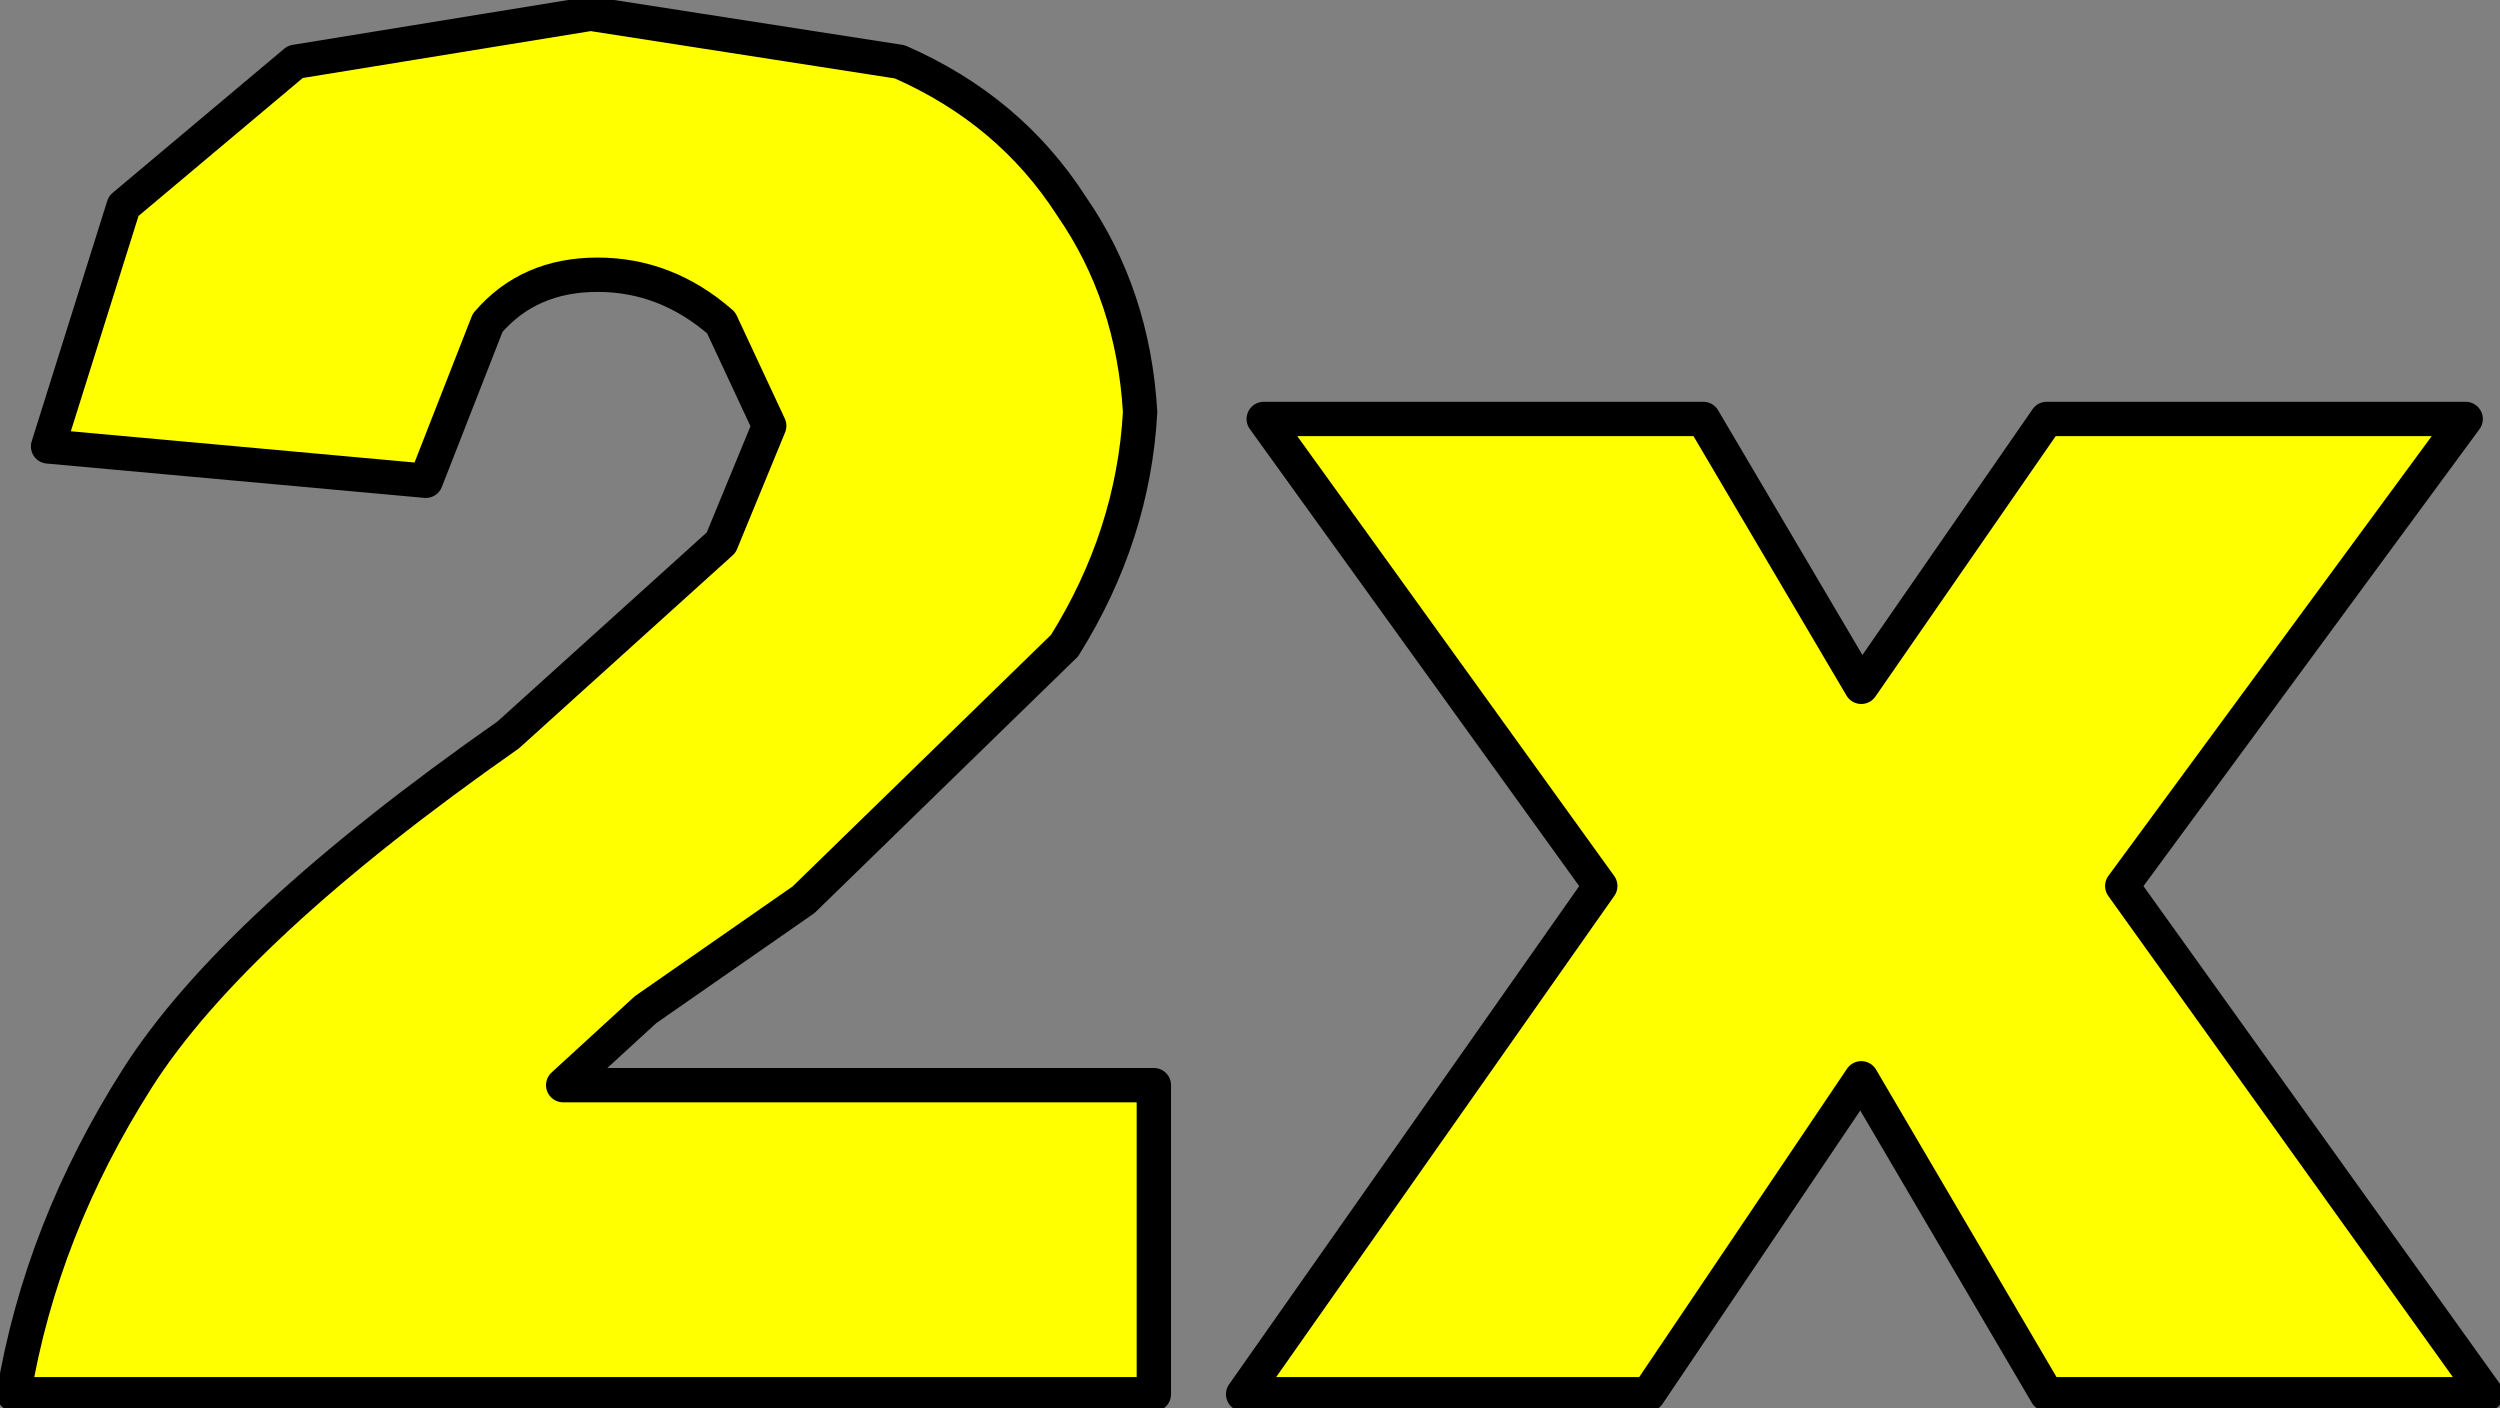
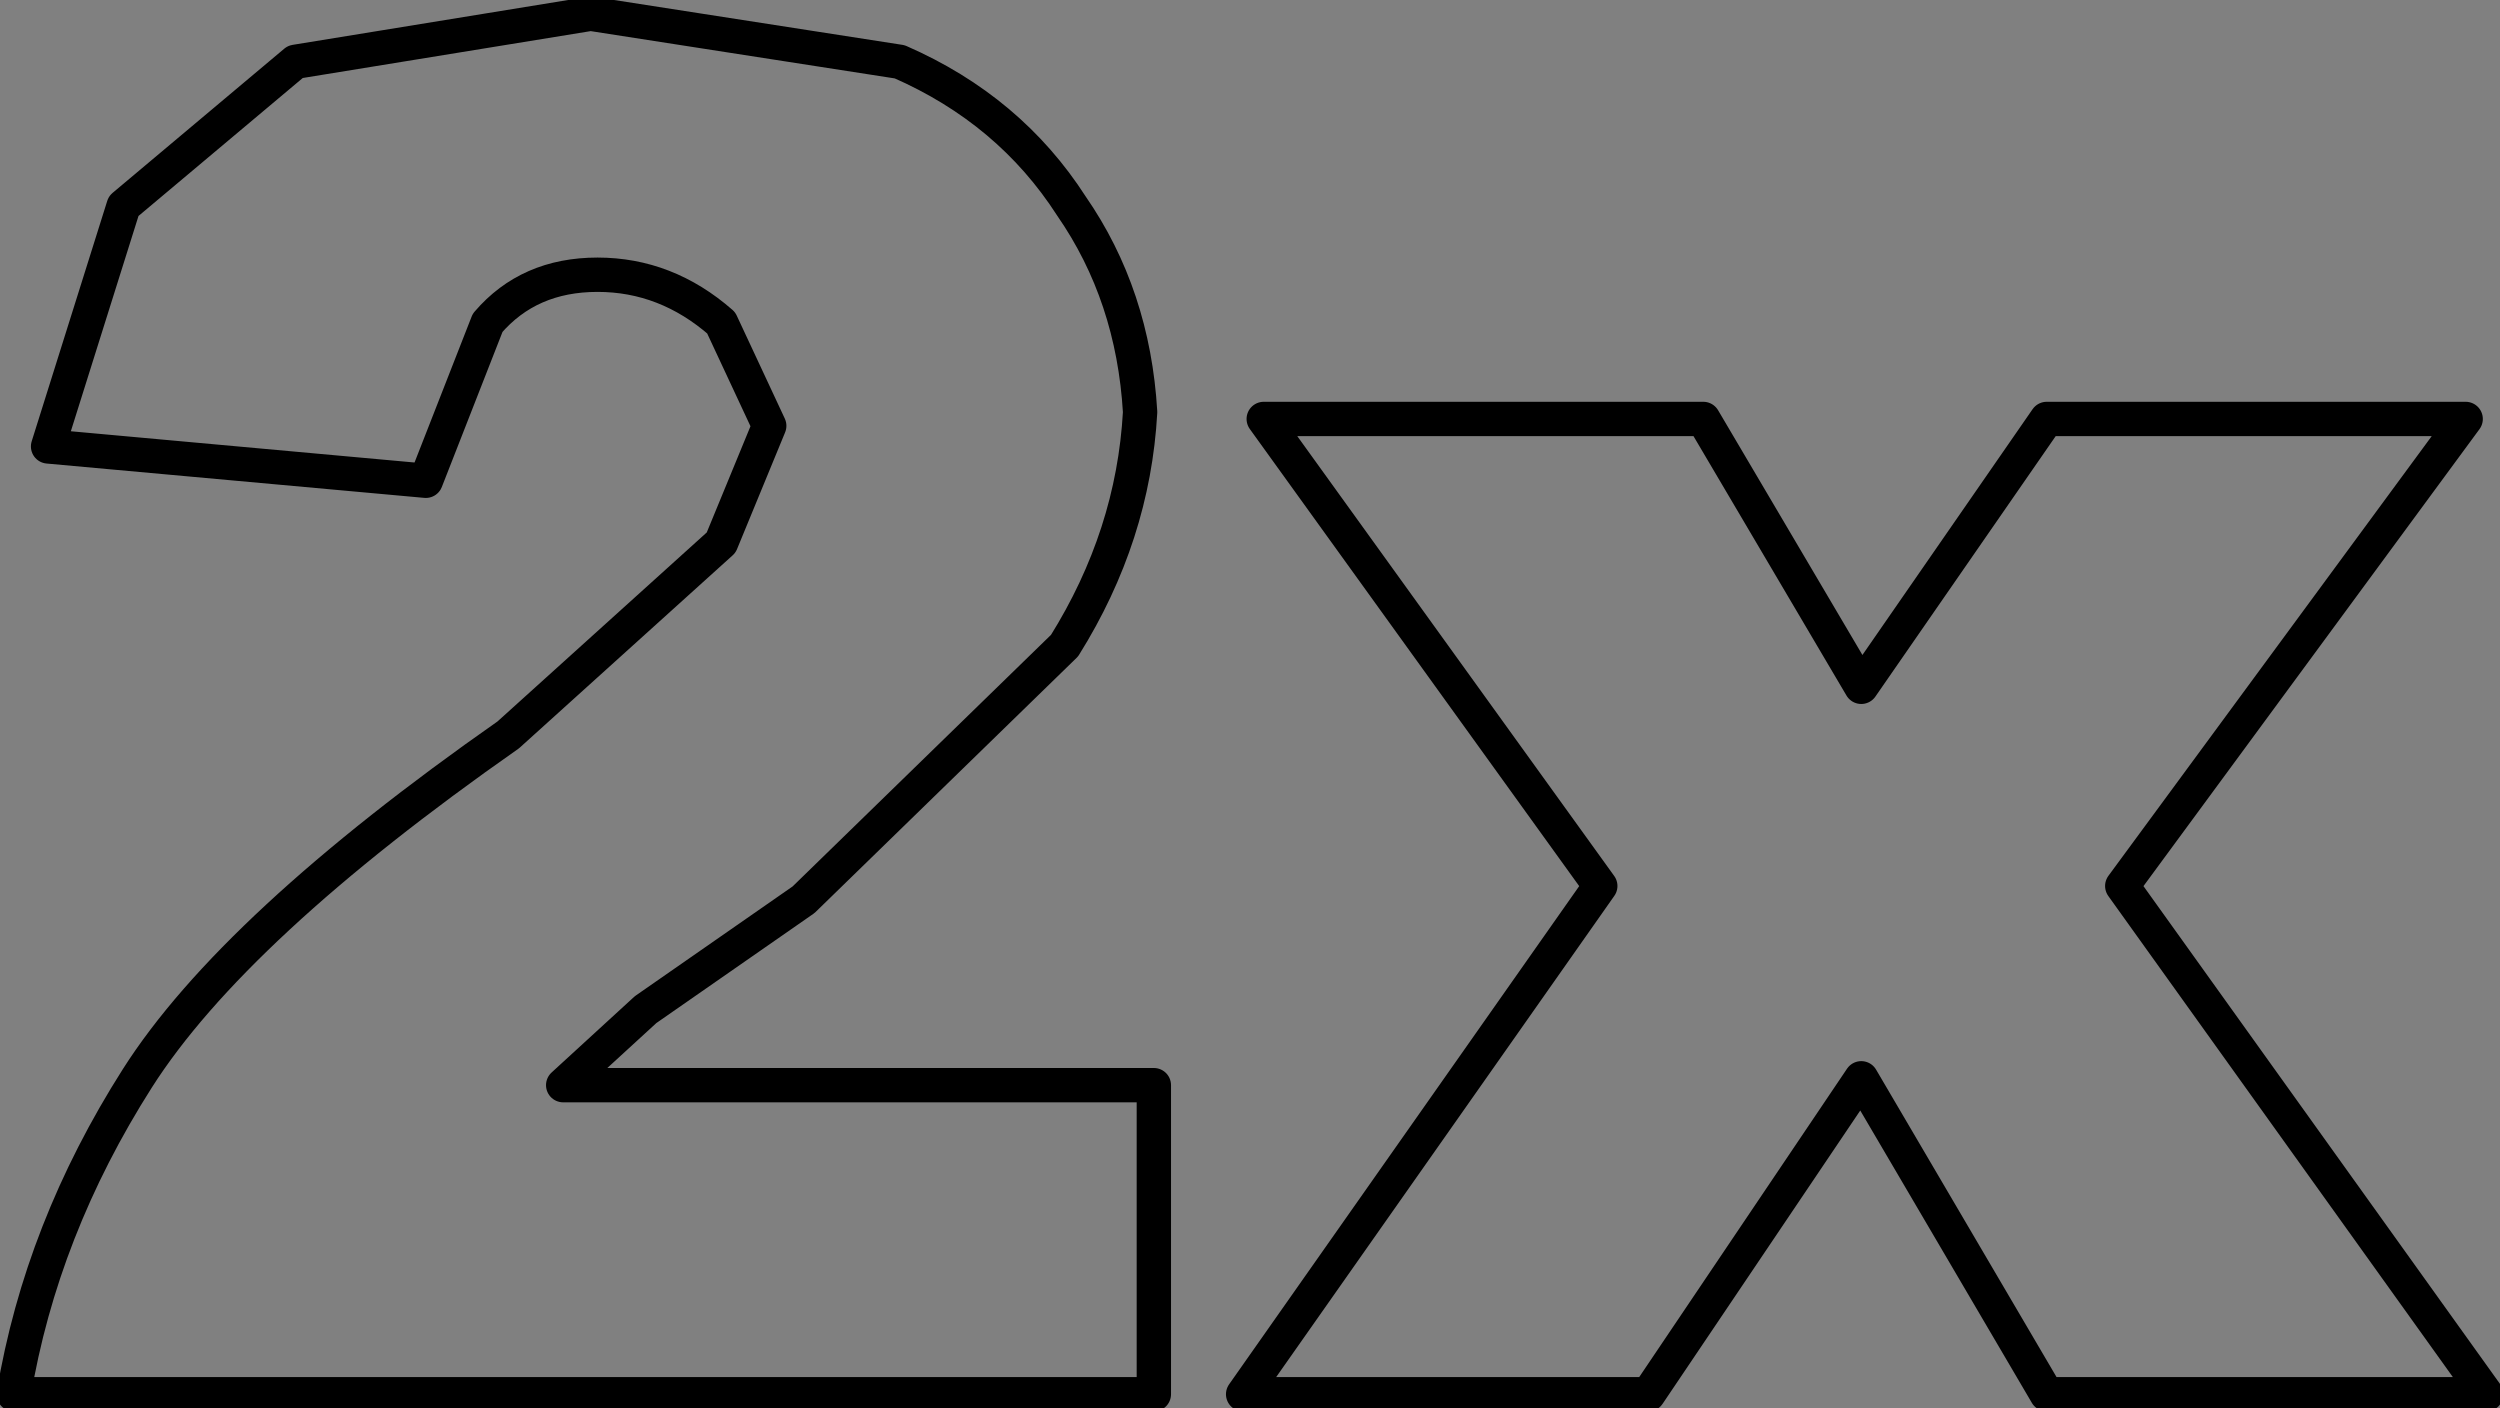
<svg xmlns="http://www.w3.org/2000/svg" height="10.25px" width="18.2px">
  <rect width="100%" height="100%" fill="#808080" stroke="none" />
  <g transform="matrix(1.0, 0.0, 0.0, 1.0, 9.25, 5.5)">
-     <path d="M8.7 -2.45 L6.2 0.95 8.85 4.65 5.65 4.65 4.3 2.35 2.75 4.65 -0.2 4.65 2.4 0.95 -0.05 -2.45 3.15 -2.45 4.3 -0.5 5.65 -2.45 8.7 -2.45 M-8.9 -2.25 L-8.35 -4.0 -7.1 -5.05 -4.95 -5.4 -2.7 -5.05 Q-1.9 -4.7 -1.45 -4.0 -1.0 -3.35 -0.95 -2.5 -1.0 -1.6 -1.5 -0.8 L-3.4 1.05 -4.55 1.85 -5.15 2.4 -0.85 2.4 -0.85 4.65 -9.15 4.65 Q-8.95 3.45 -8.25 2.35 -7.55 1.25 -5.55 -0.15 L-4.0 -1.55 -3.65 -2.4 -4.0 -3.15 Q-4.4 -3.5 -4.9 -3.5 -5.4 -3.5 -5.7 -3.15 L-6.15 -2.0 -8.9 -2.25" fill="#ffff00" fill-rule="evenodd" stroke="none" />
    <path d="M8.7 -2.45 L6.2 0.95 8.85 4.65 5.65 4.65 4.3 2.35 2.75 4.65 -0.2 4.65 2.4 0.95 -0.05 -2.45 3.15 -2.45 4.3 -0.5 5.65 -2.45 8.7 -2.45 M-8.9 -2.25 L-8.35 -4.0 -7.1 -5.05 -4.95 -5.4 -2.7 -5.05 Q-1.9 -4.7 -1.45 -4.0 -1.0 -3.35 -0.95 -2.5 -1.0 -1.6 -1.5 -0.8 L-3.4 1.05 -4.55 1.85 -5.15 2.4 -0.85 2.4 -0.85 4.65 -9.15 4.65 Q-8.95 3.45 -8.25 2.35 -7.55 1.25 -5.55 -0.15 L-4.0 -1.55 -3.65 -2.4 -4.0 -3.15 Q-4.4 -3.5 -4.9 -3.5 -5.4 -3.5 -5.7 -3.15 L-6.15 -2.0 -8.9 -2.25" fill="none" stroke="#000000" stroke-linecap="round" stroke-linejoin="round" stroke-width="0.25" />
  </g>
</svg>